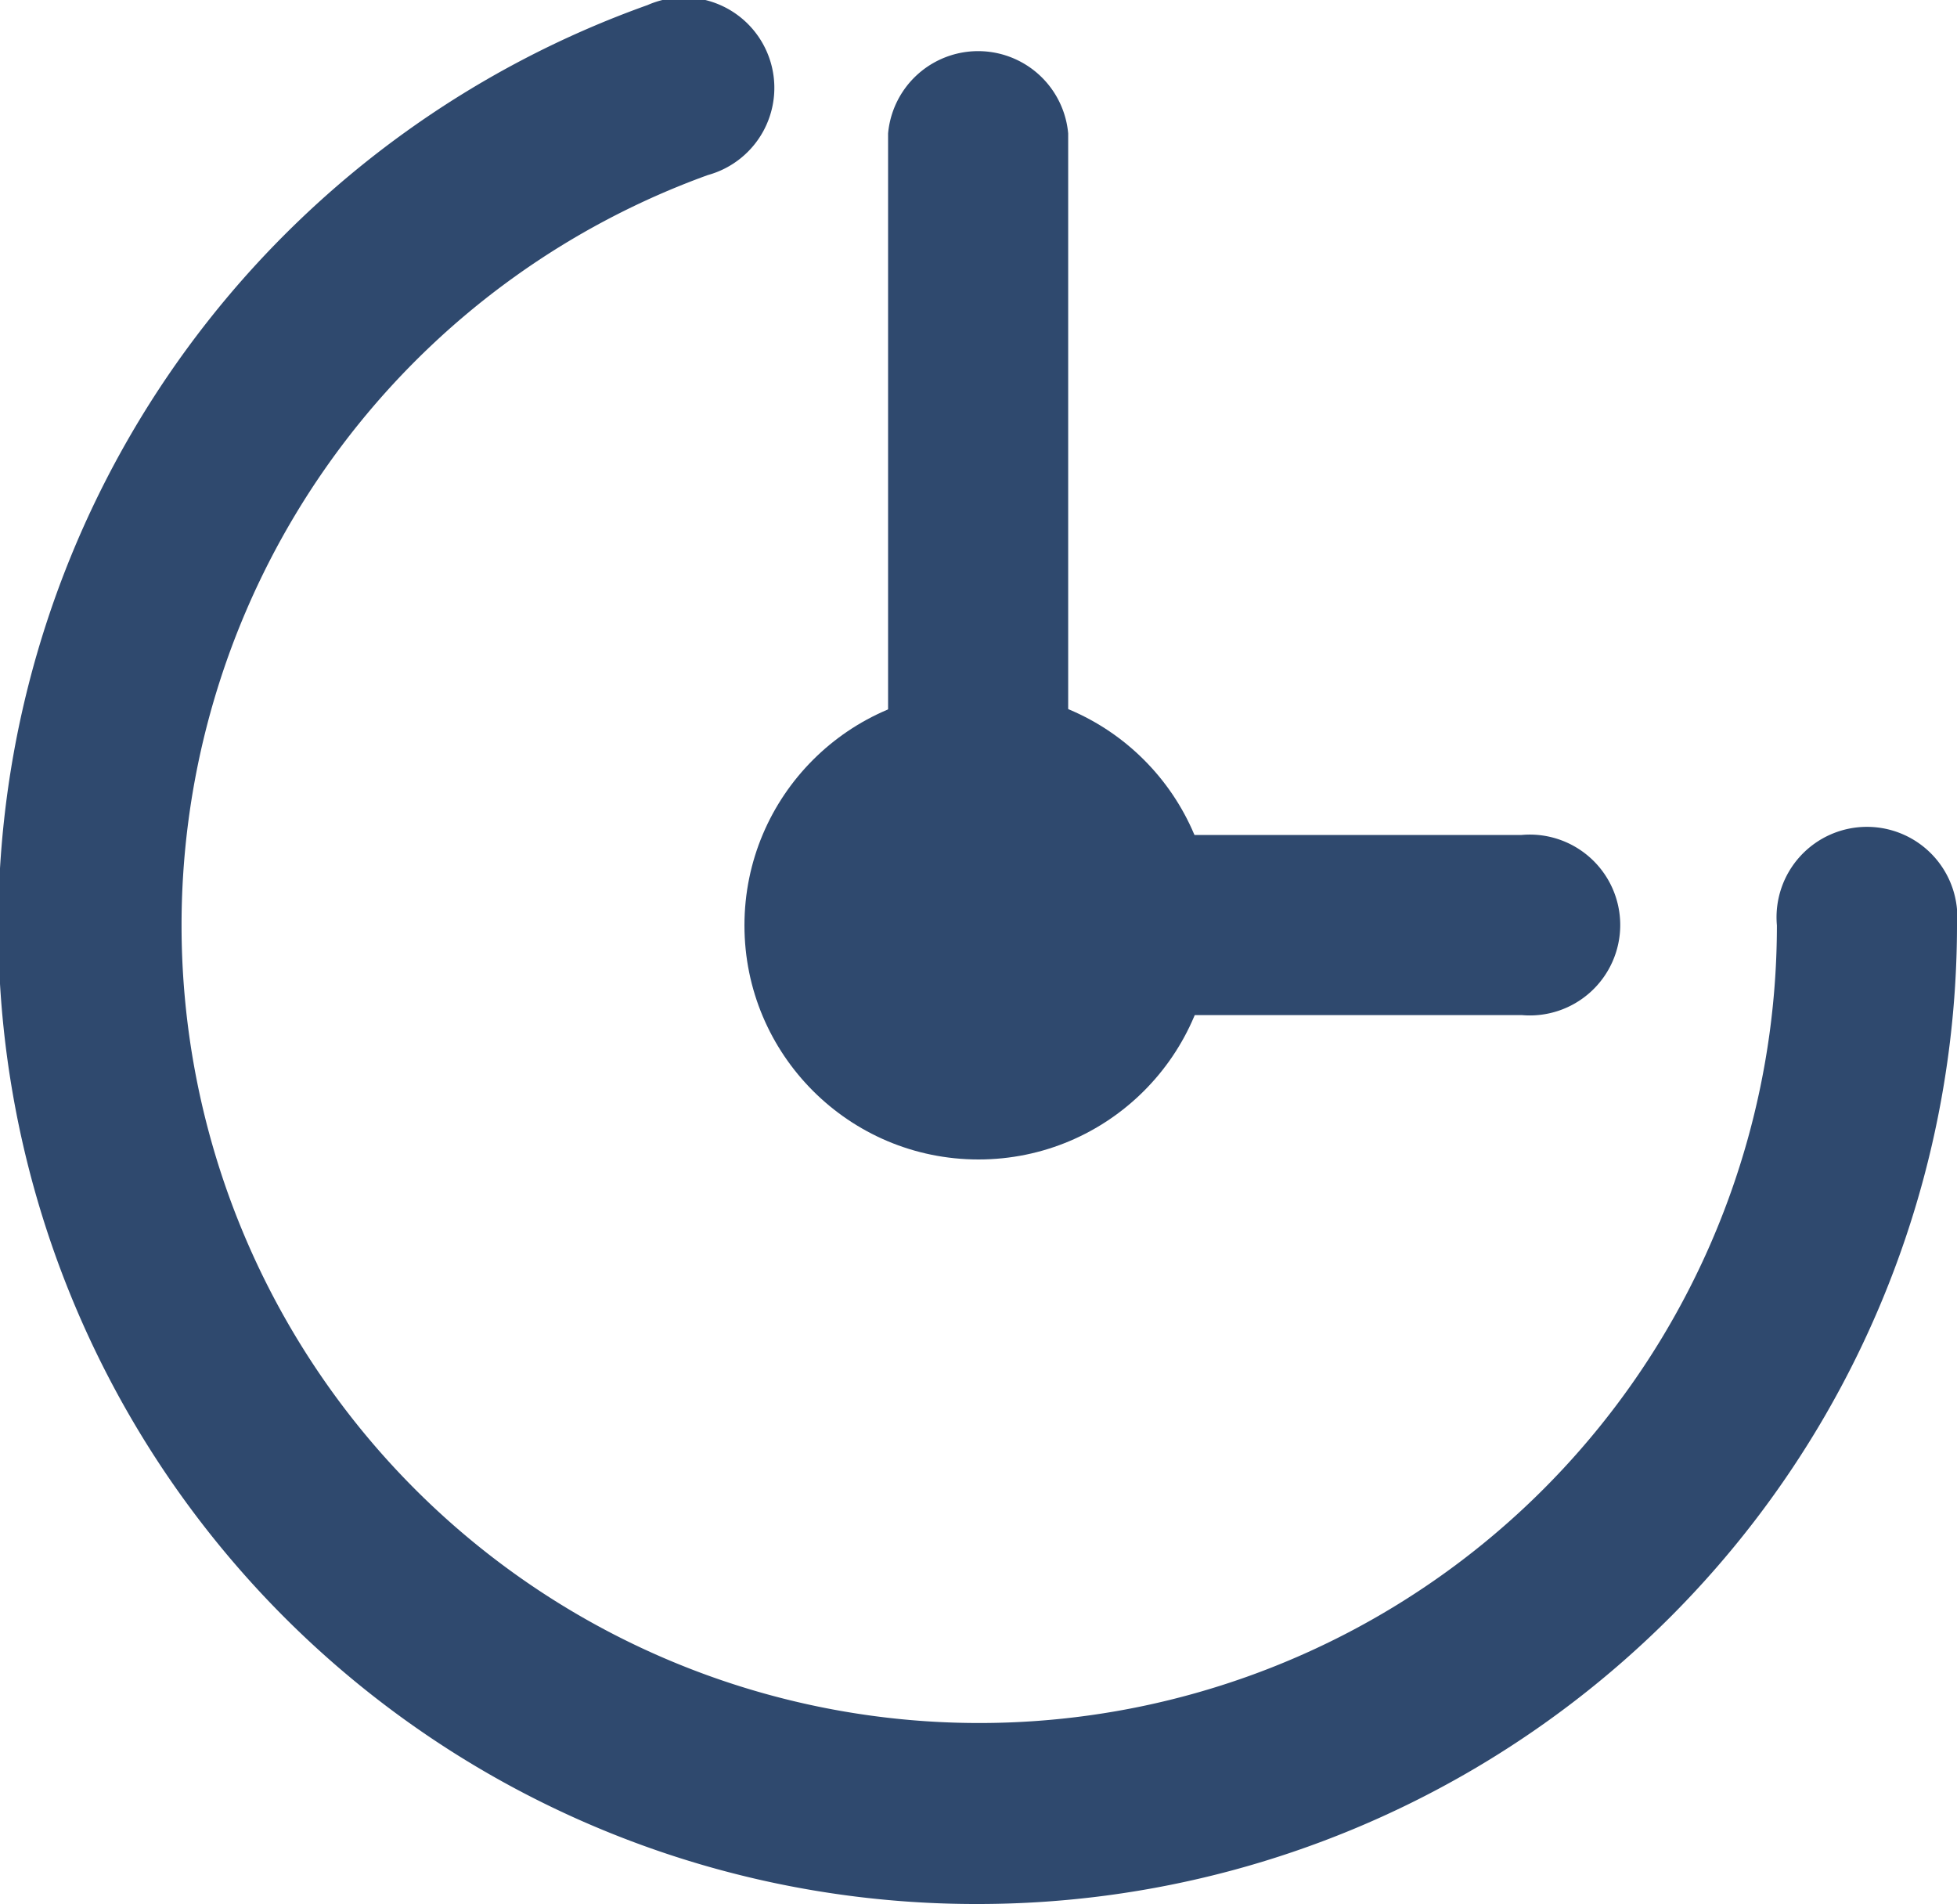
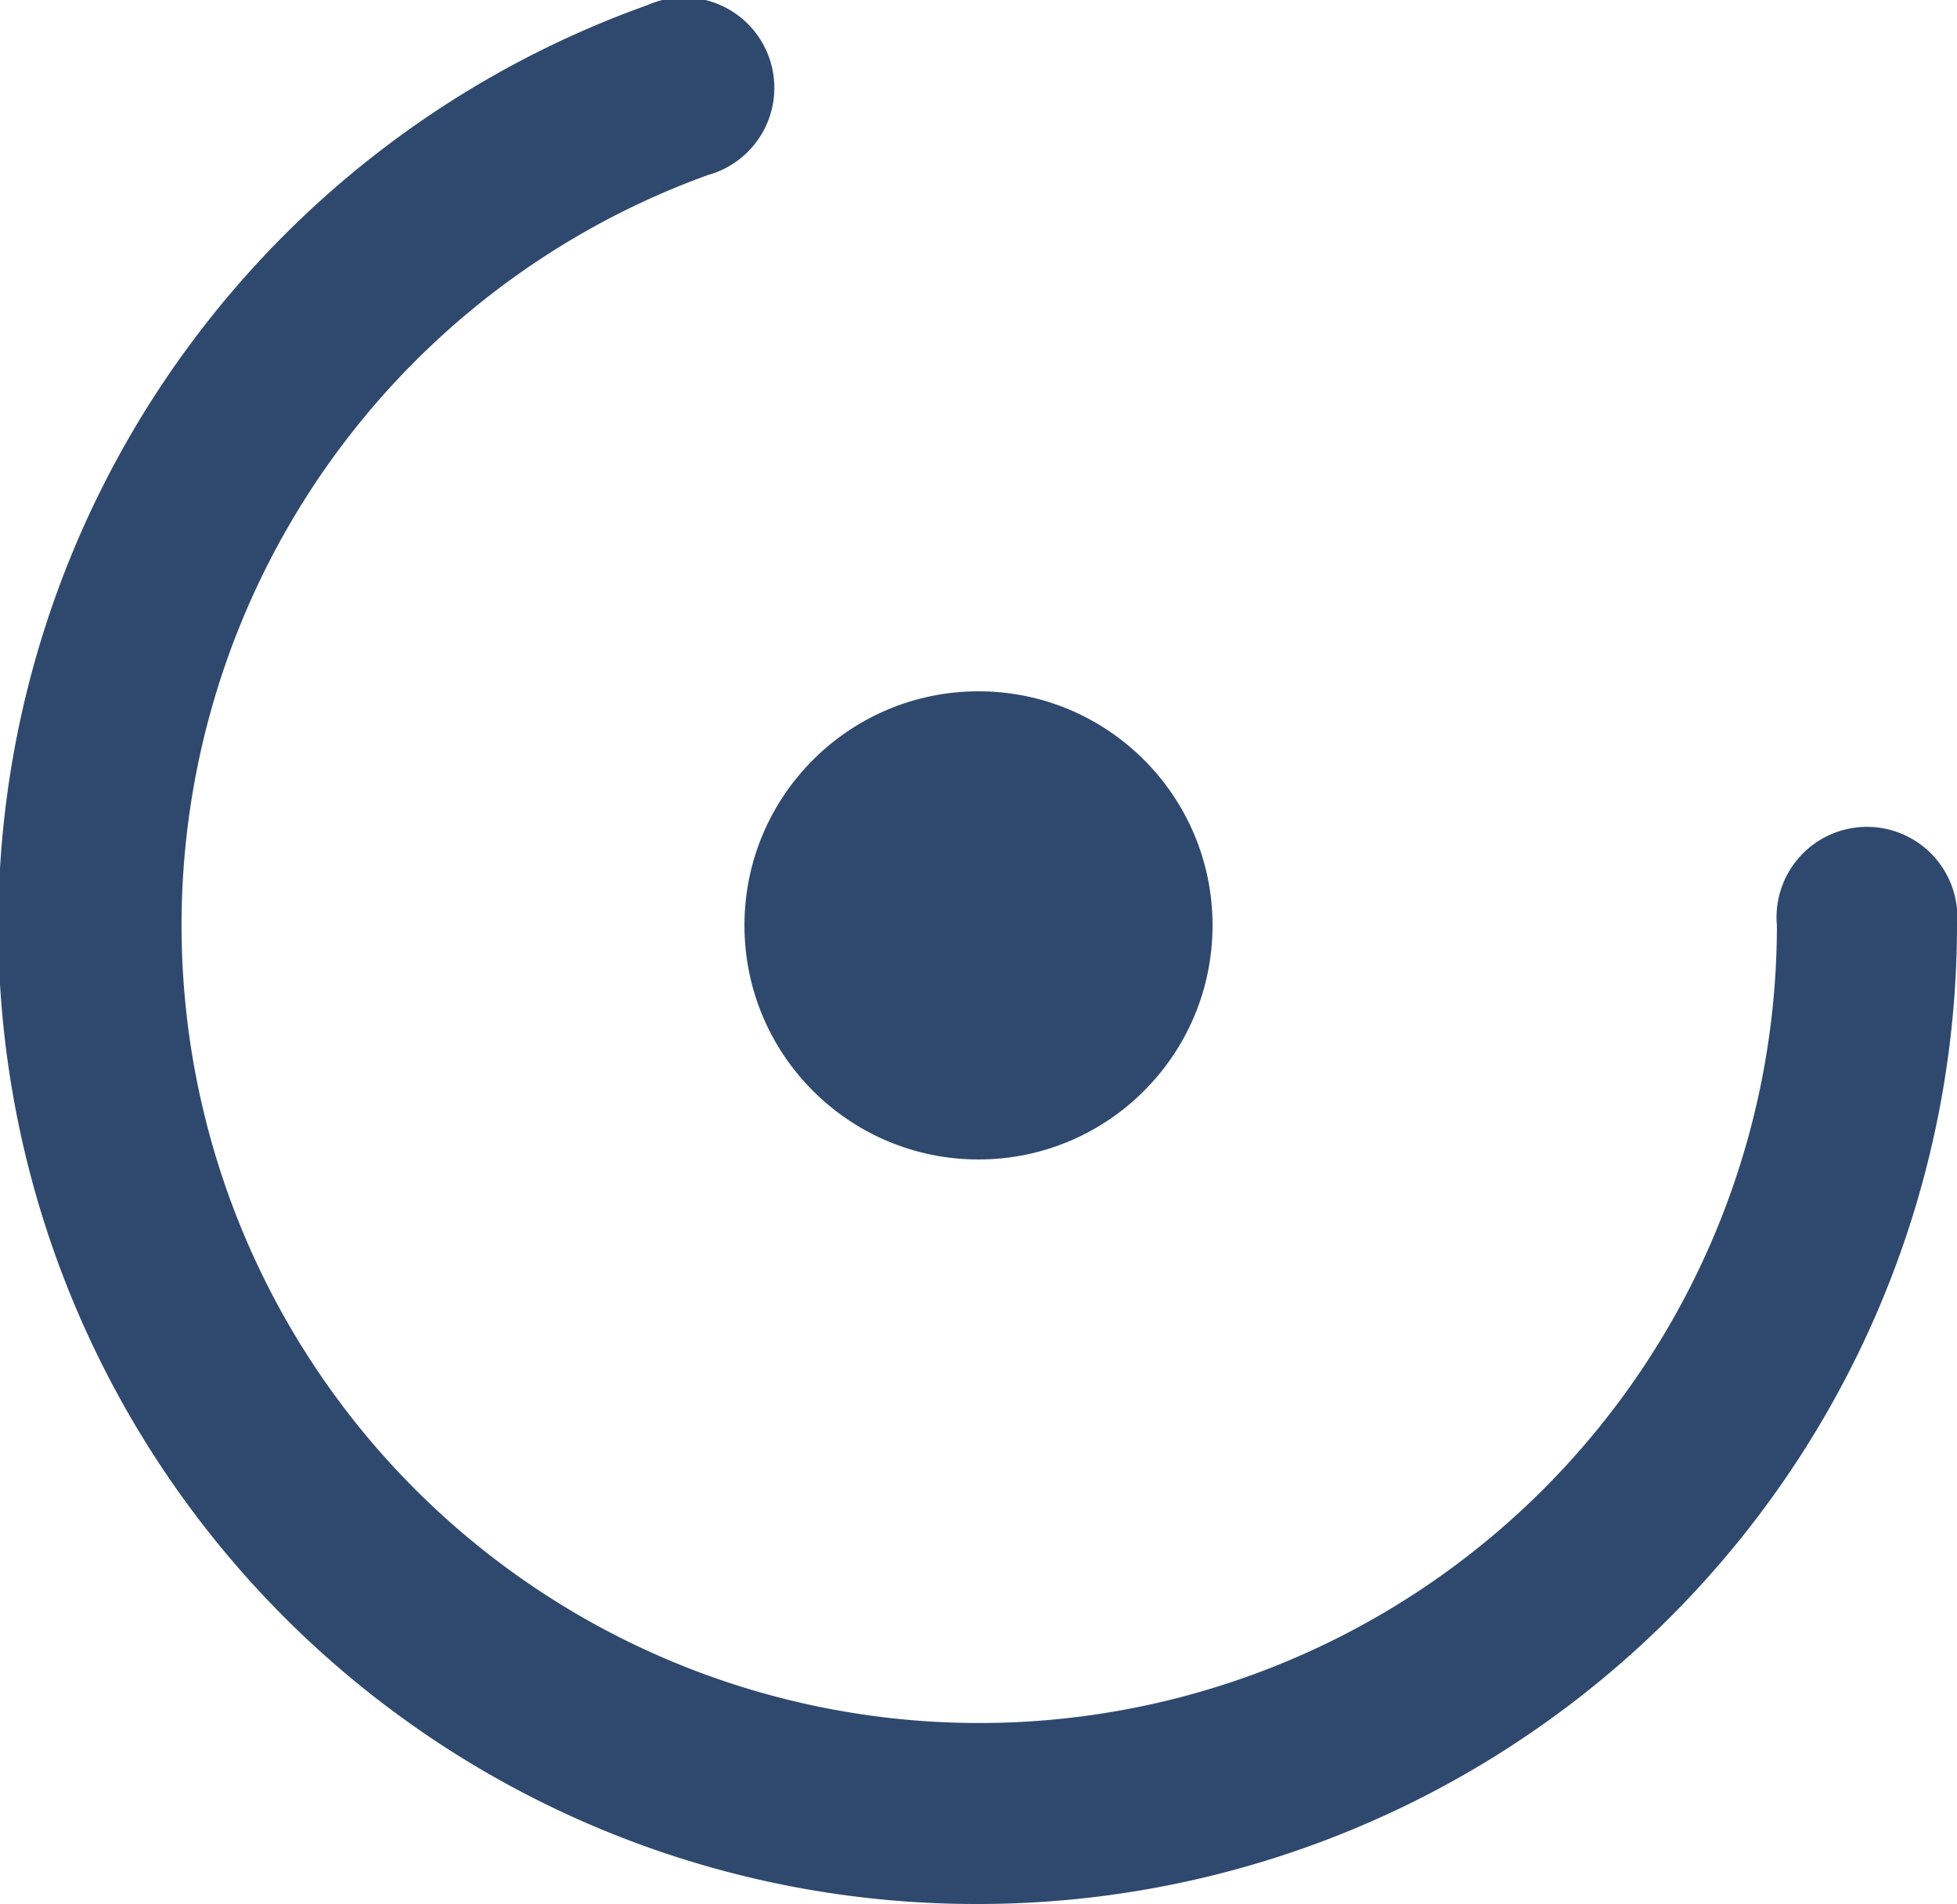
<svg xmlns="http://www.w3.org/2000/svg" viewBox="0 0 26.84 26.11">
  <defs>
    <style>.cls-1{fill:#2f496e;}</style>
  </defs>
  <g id="Layer_2" data-name="Layer 2">
    <g id="mobile">
-       <path class="cls-1" d="M13.42,14.59a1.25,1.25,0,0,1-1.24-1.24V1.83a1.24,1.24,0,0,1,2.47,0V13.35A1.24,1.24,0,0,1,13.42,14.59Z" />
-       <path class="cls-1" d="M20.87,13.92H12.38a1.24,1.24,0,0,1,0-2.47h8.49a1.24,1.24,0,1,1,0,2.47Z" />
      <circle class="cls-1" cx="13.42" cy="12.69" r="3.21" />
      <path class="cls-1" d="M13.42,26.11A13.41,13.41,0,0,1,8.88.07,1.24,1.24,0,1,1,9.71,2.4,10.94,10.94,0,1,0,24.37,12.69a1.24,1.24,0,1,1,2.47,0A13.43,13.43,0,0,1,13.42,26.11Z" />
    </g>
  </g>
</svg>